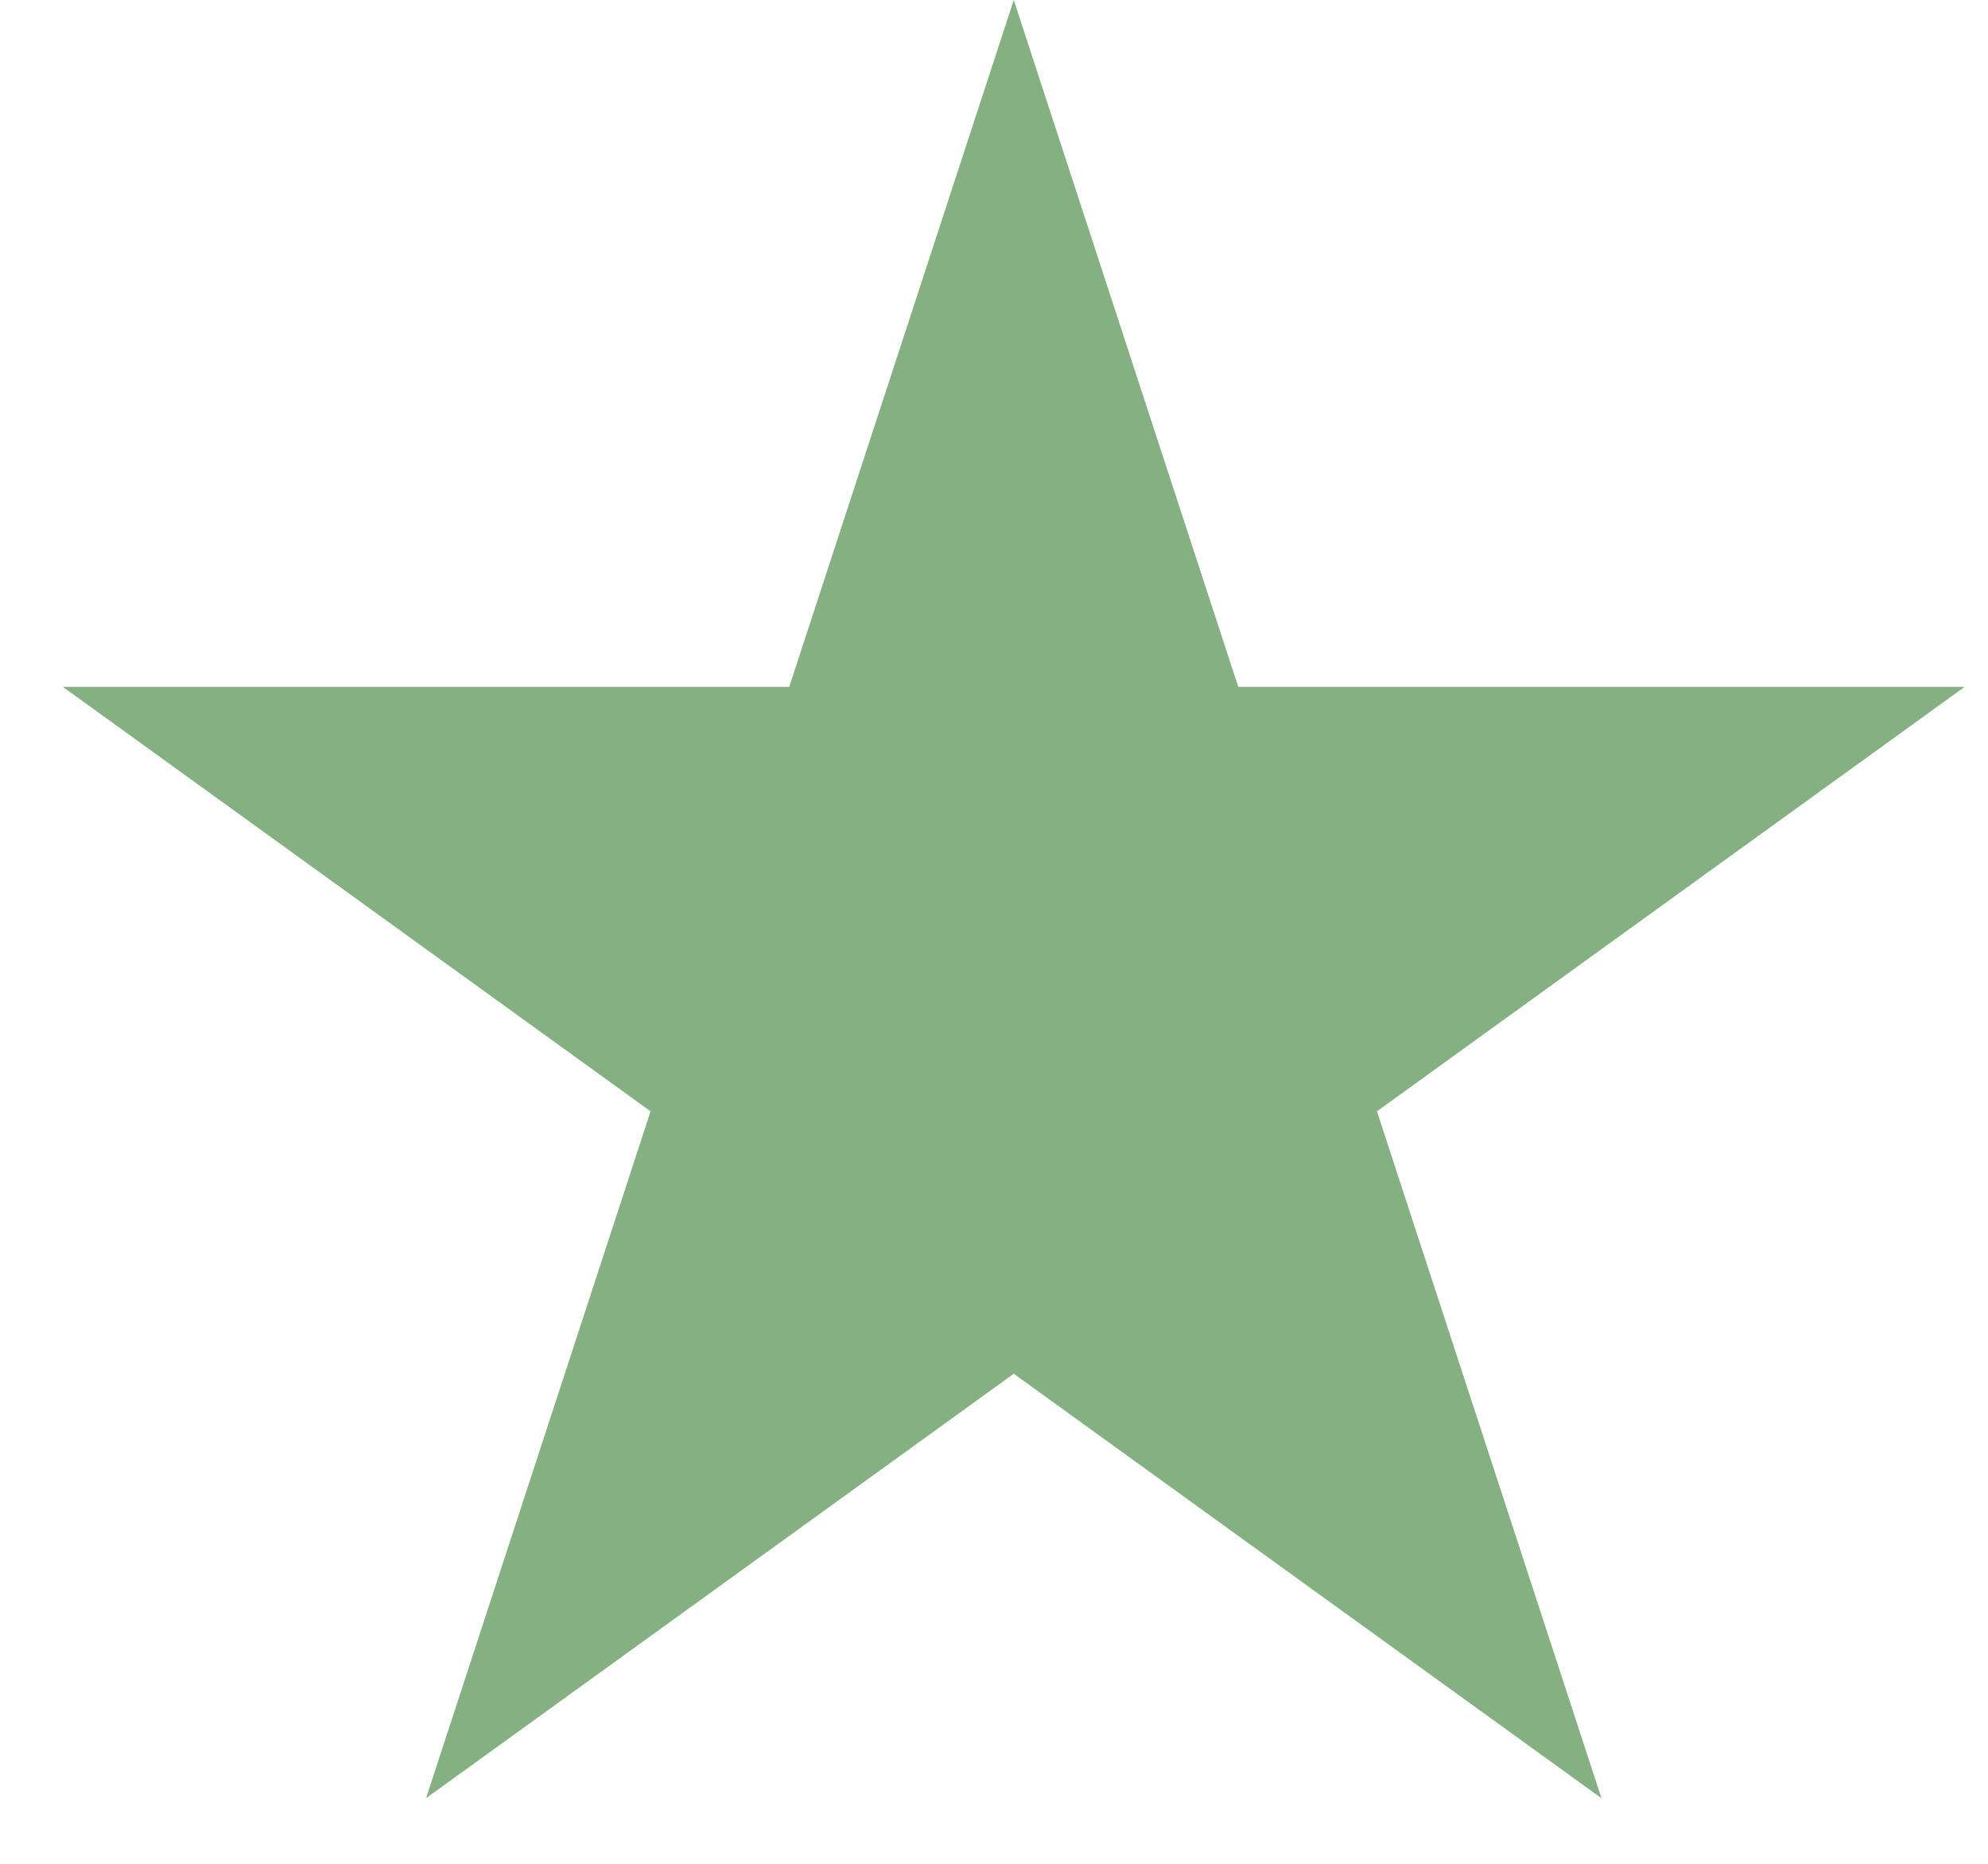
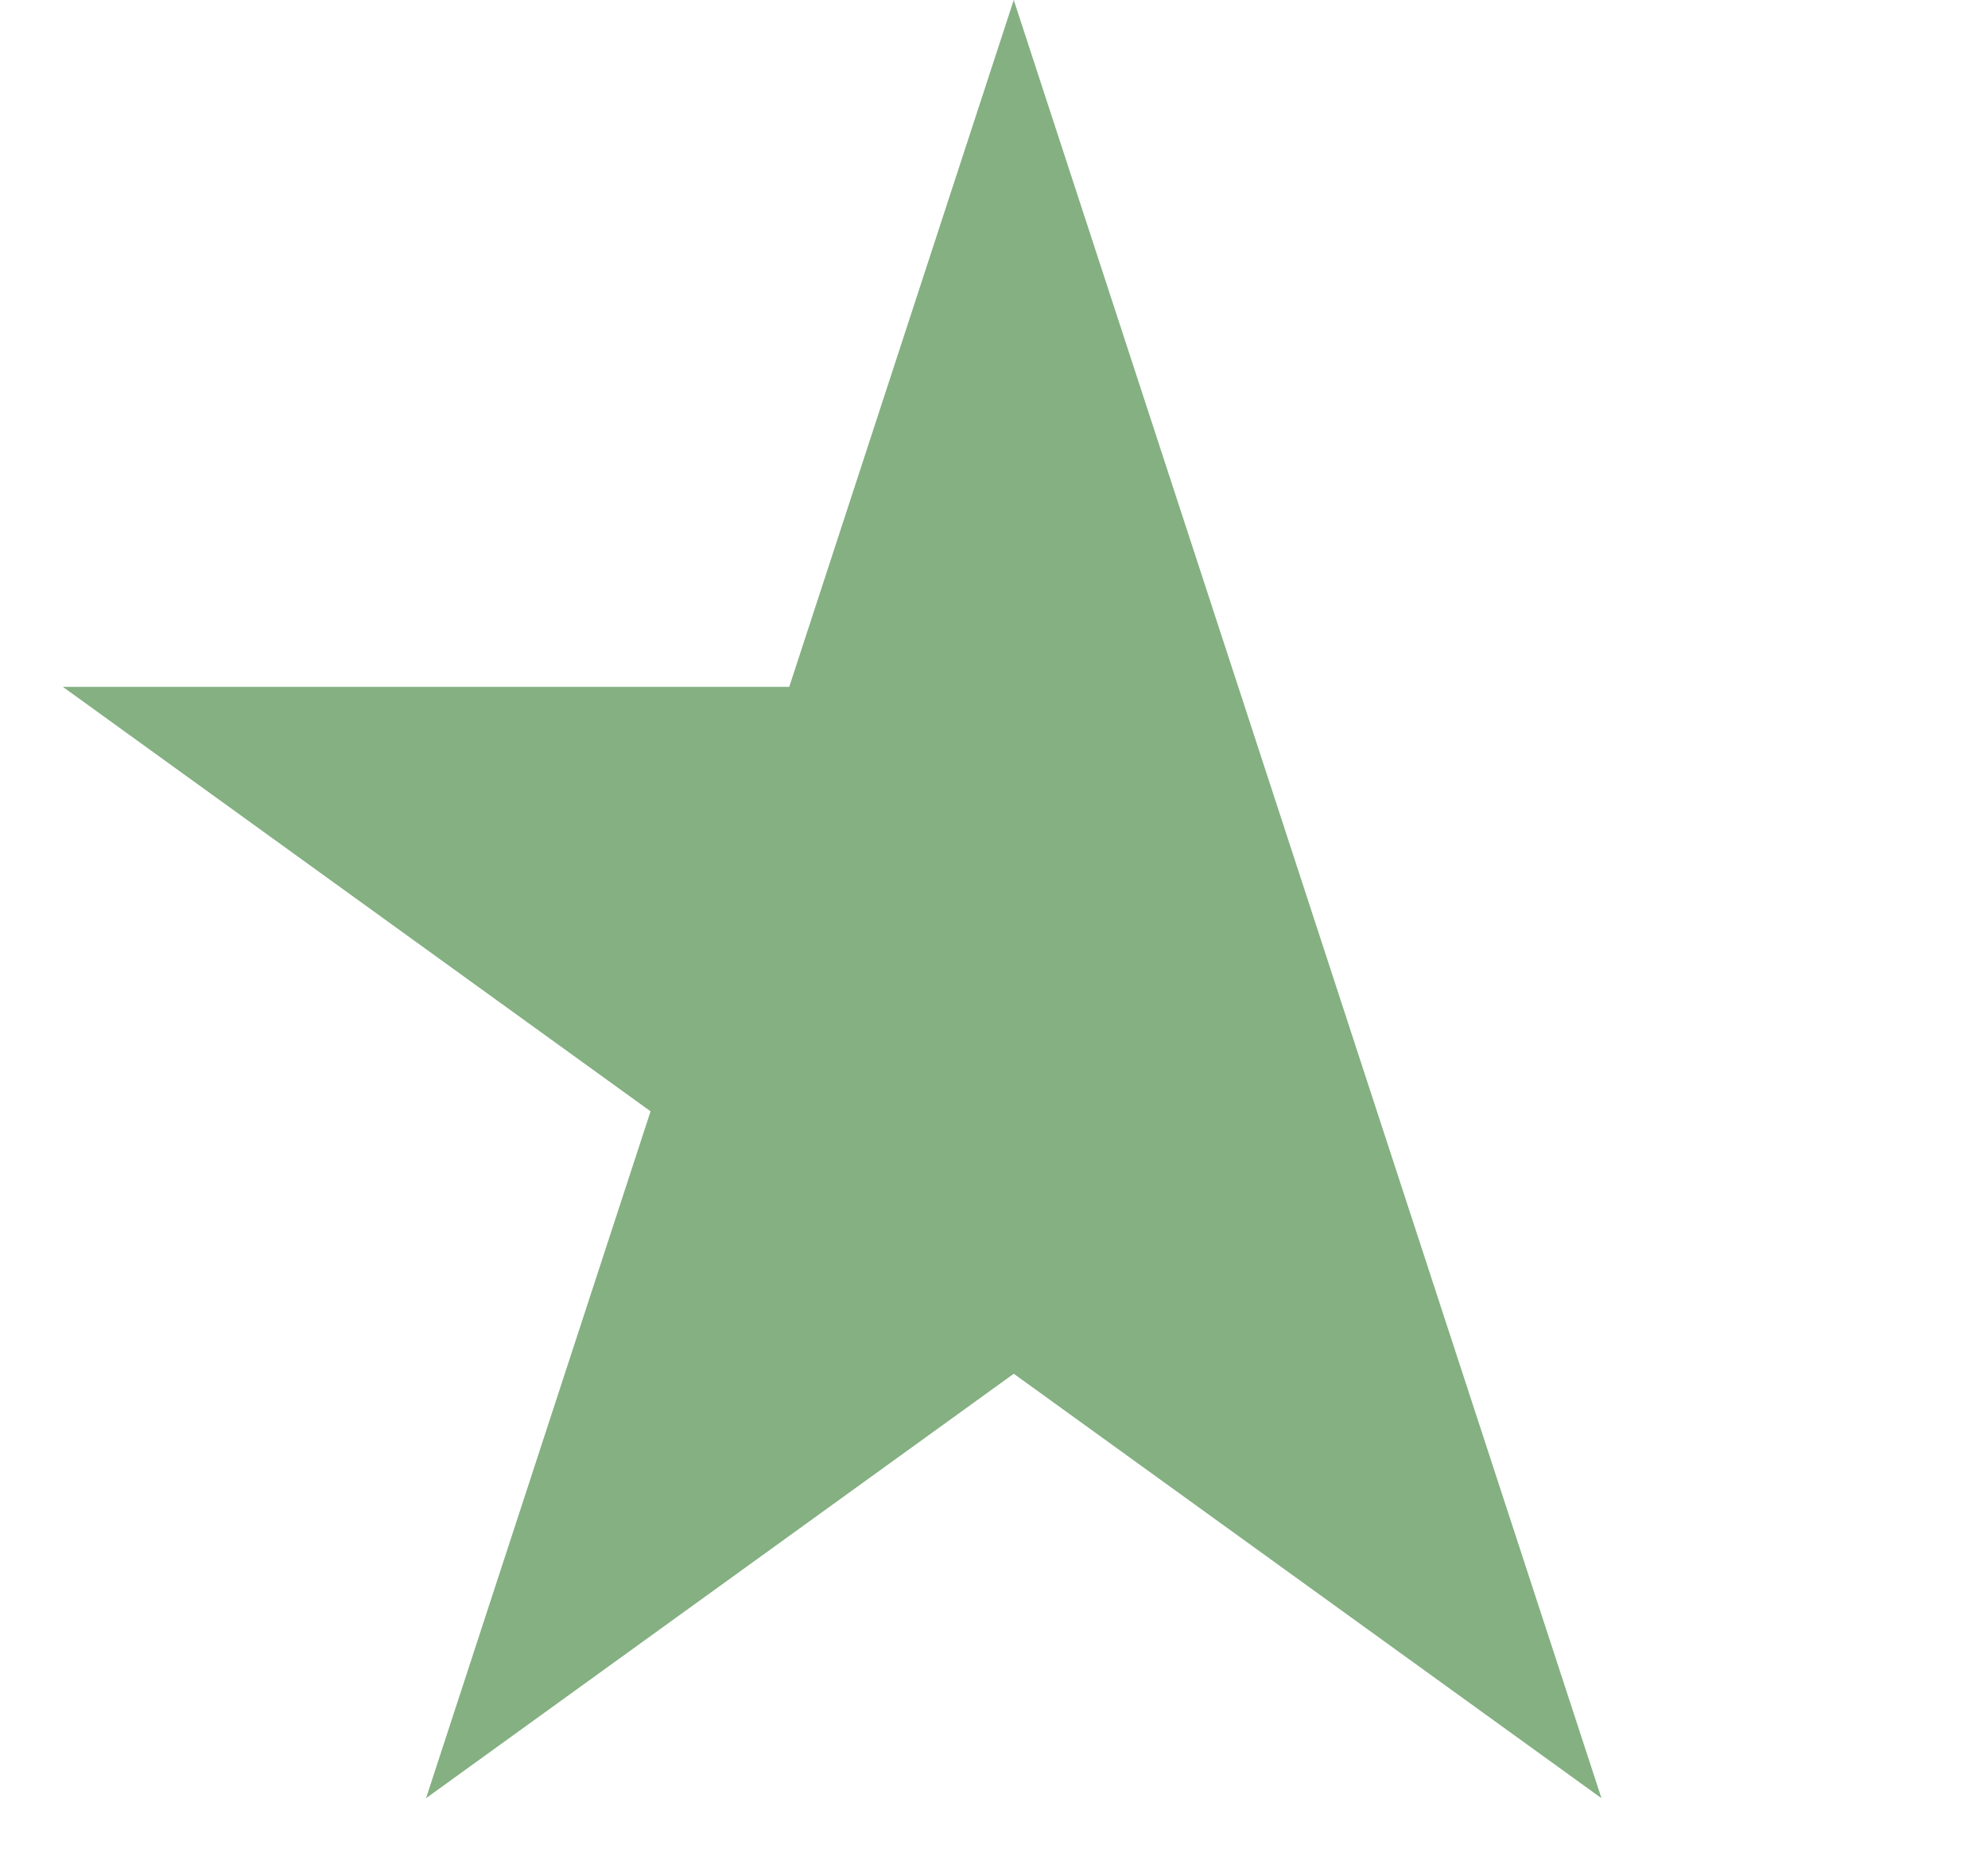
<svg xmlns="http://www.w3.org/2000/svg" width="16" height="15" viewBox="0 0 16 15" fill="none">
-   <path d="M8.159 0L9.966 5.528H15.812L11.082 8.944L12.889 14.472L8.159 11.056L3.429 14.472L5.236 8.944L0.506 5.528H6.352L8.159 0Z" fill="#84B082" />
+   <path d="M8.159 0L9.966 5.528L11.082 8.944L12.889 14.472L8.159 11.056L3.429 14.472L5.236 8.944L0.506 5.528H6.352L8.159 0Z" fill="#84B082" />
</svg>